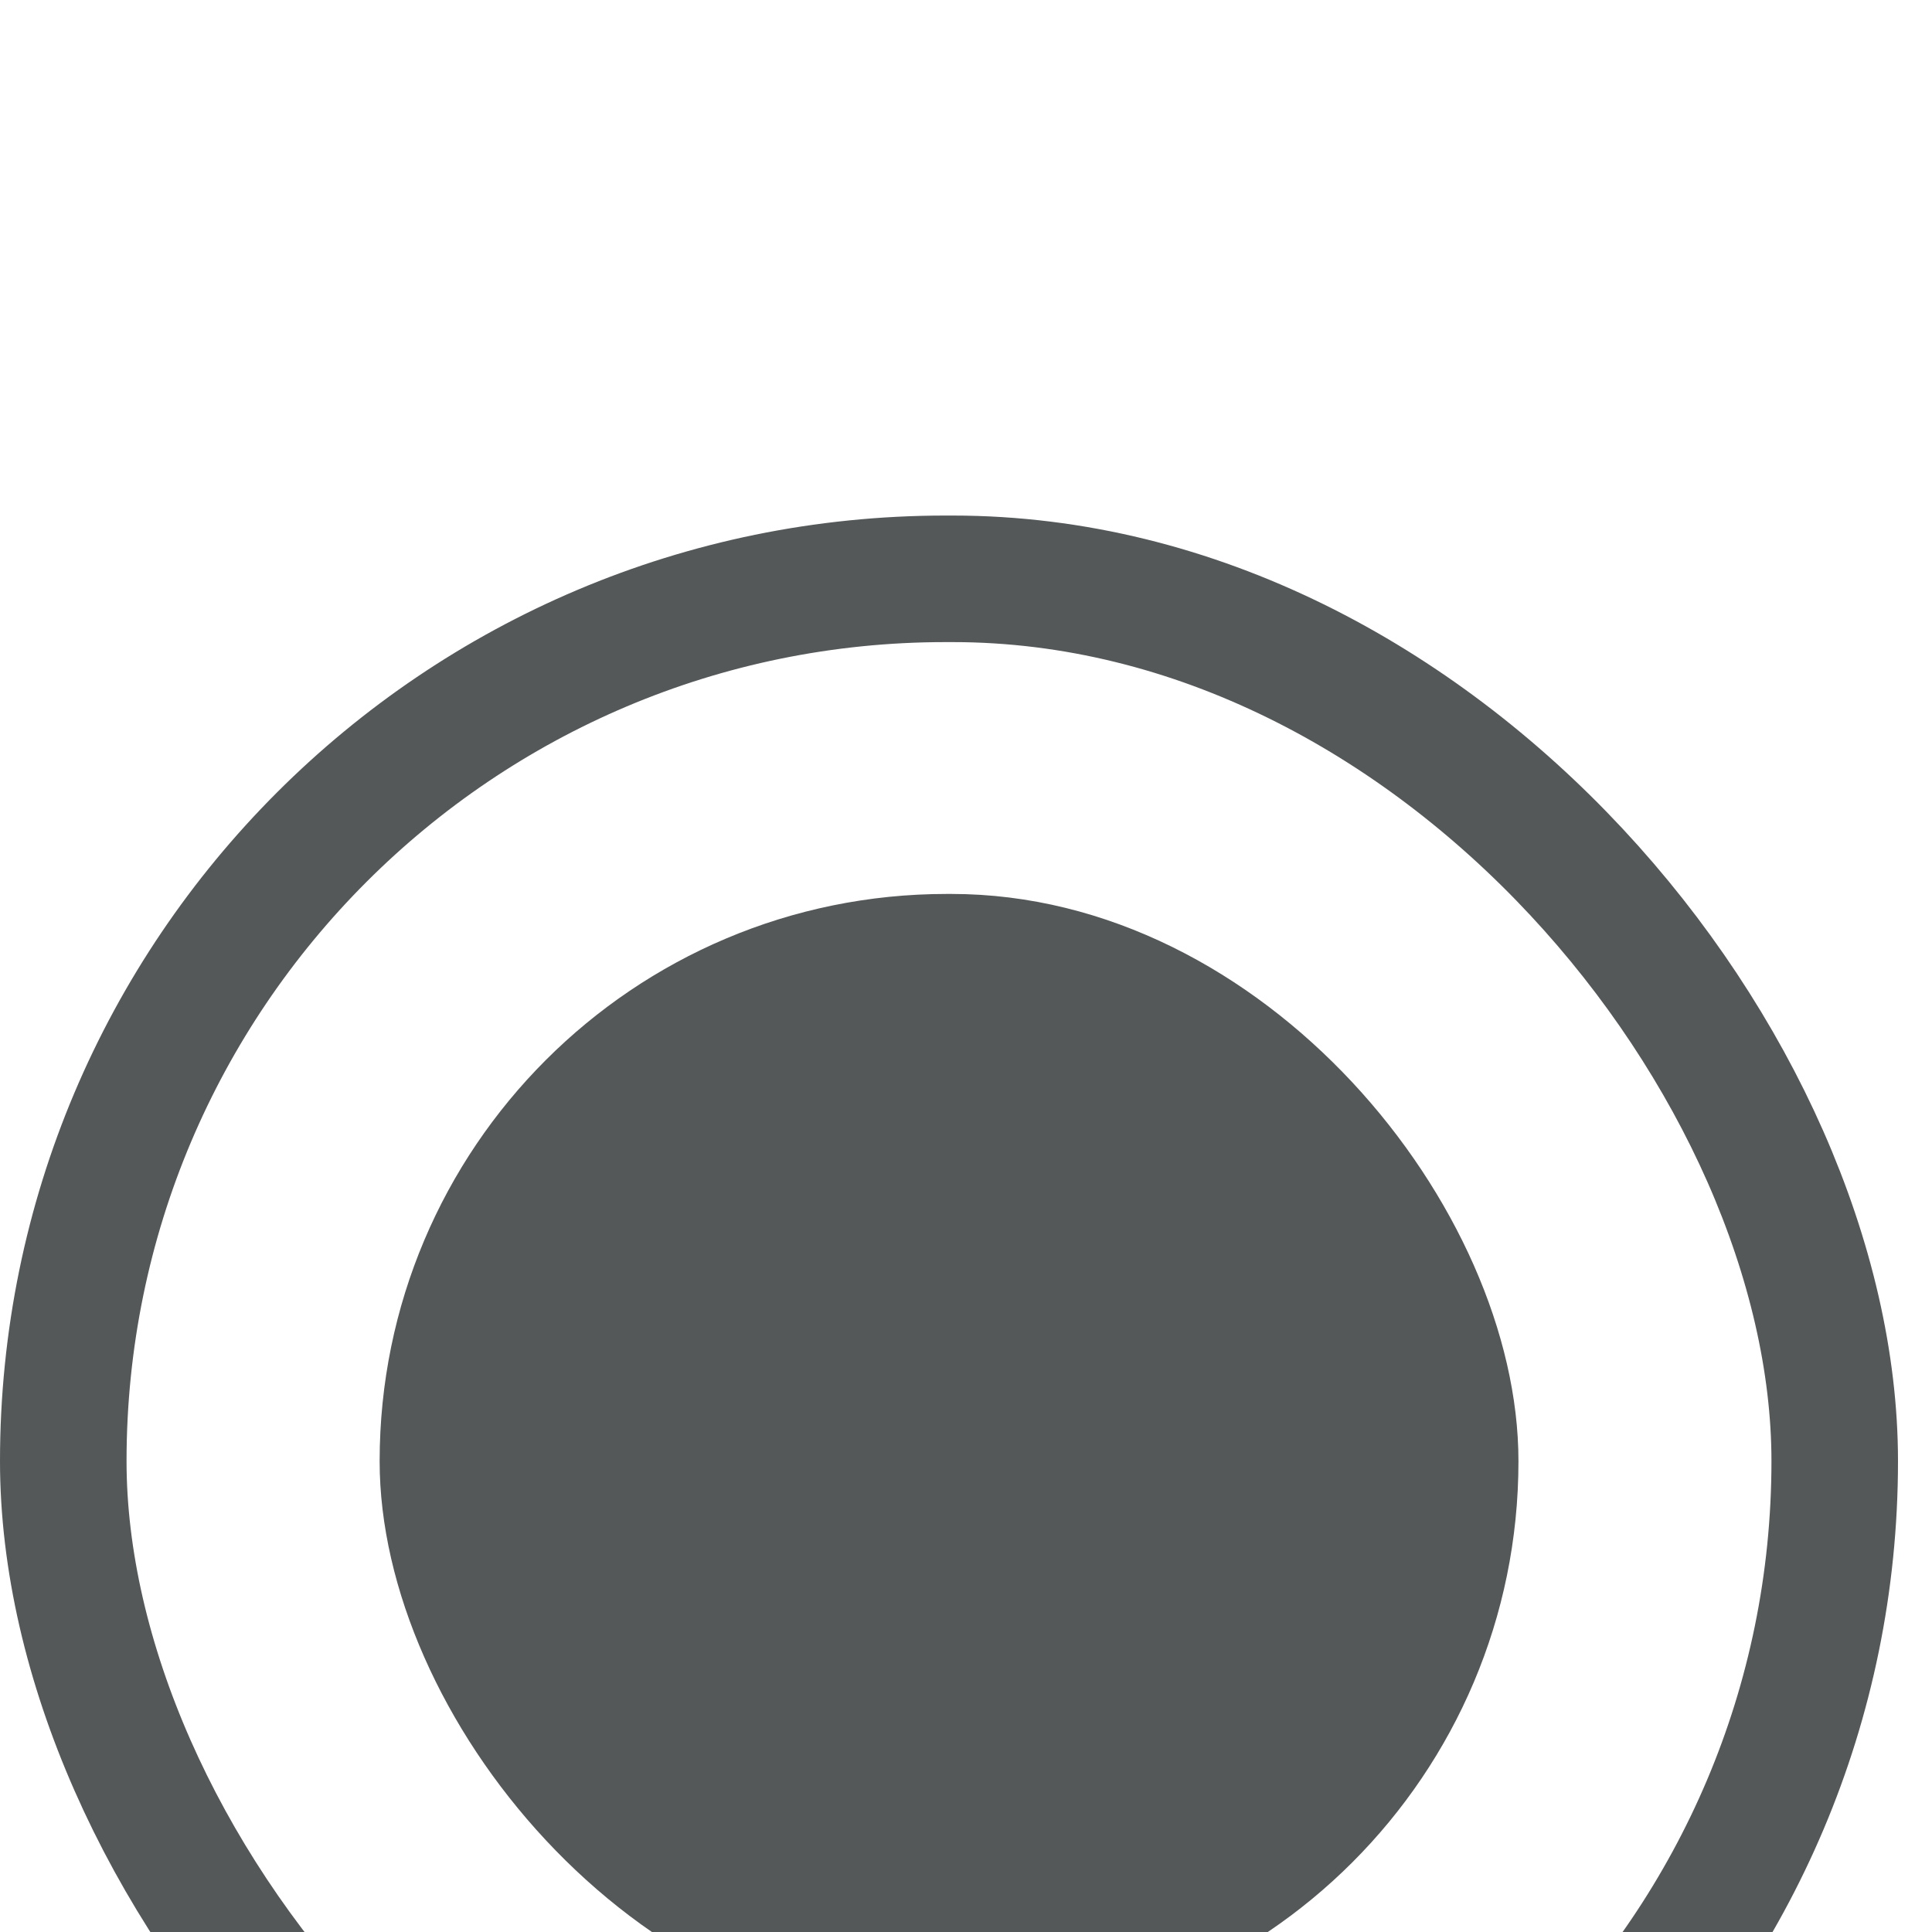
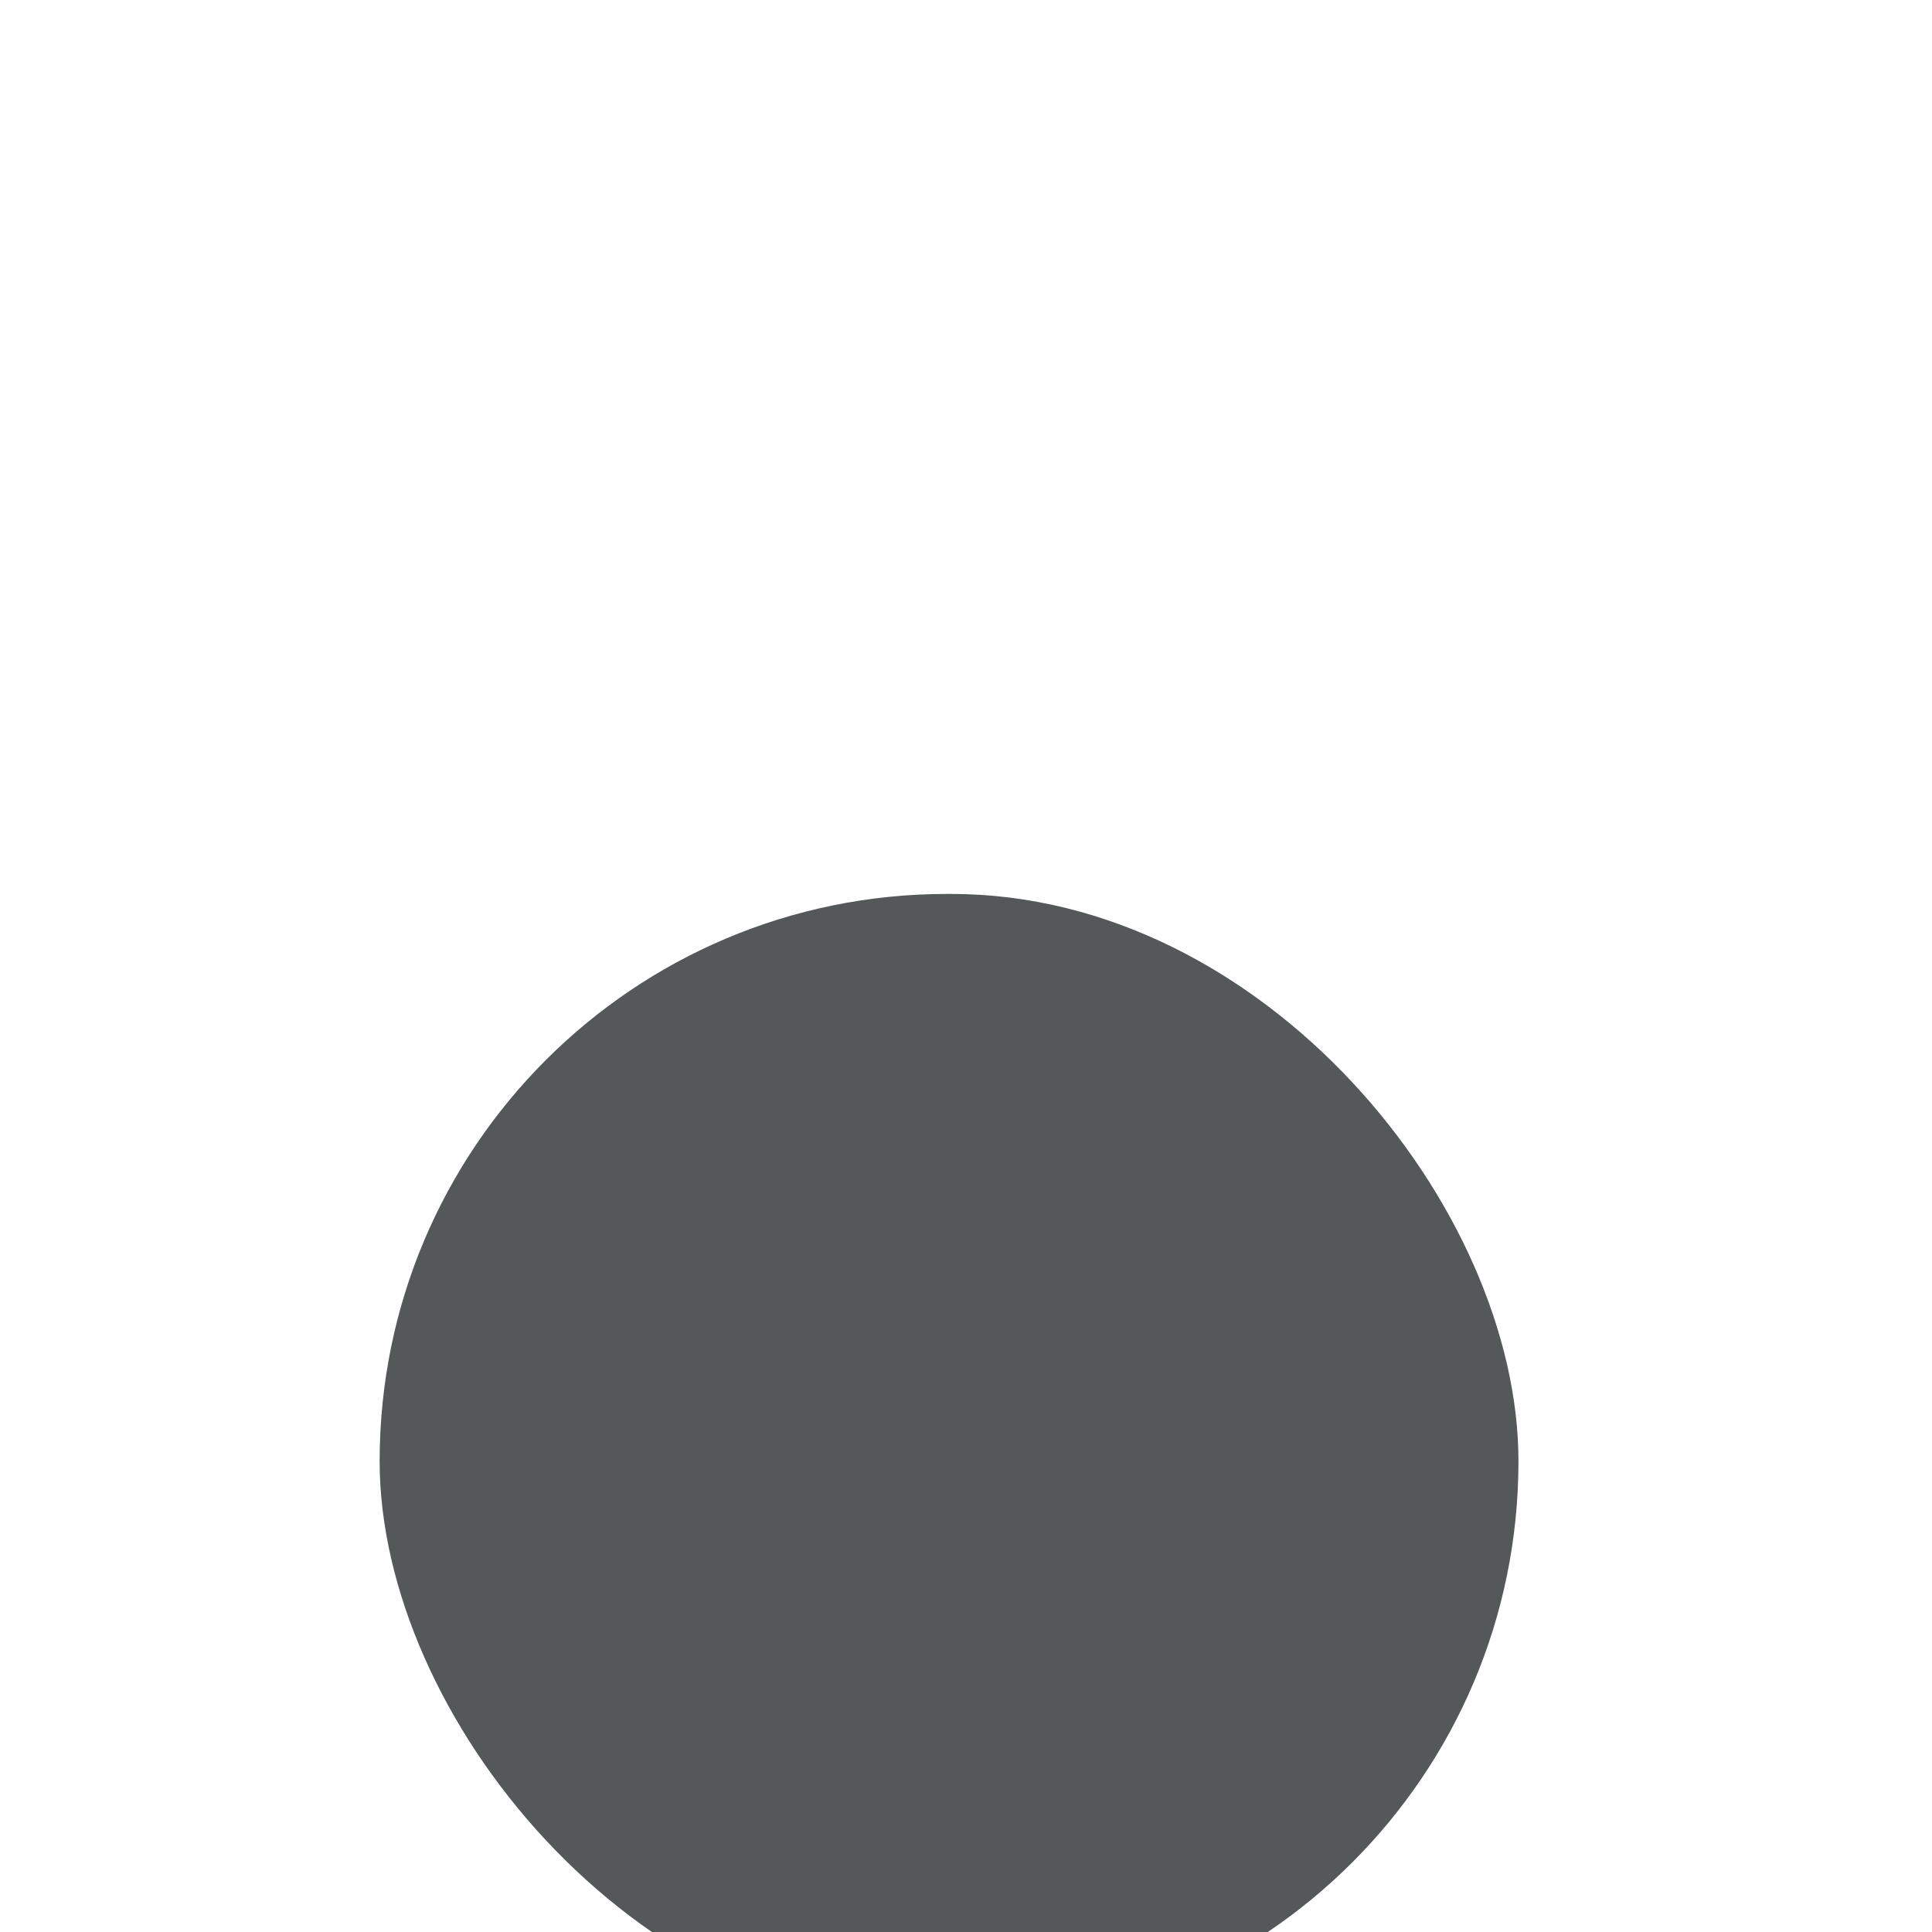
<svg xmlns="http://www.w3.org/2000/svg" width="20" height="20" fill="none">
  <g filter="url(#a)">
-     <rect x=".655" y=".753" width="18.338" height="18.266" rx="9.133" stroke="#545859" stroke-width="1.31" />
-   </g>
+     </g>
  <g filter="url(#b)">
    <rect x="3.93" y="4.015" width="11.789" height="11.745" rx="5.872" fill="#545859" />
  </g>
  <defs>
    <filter id="a" x="0" y=".098" width="19.648" height="24.815" filterUnits="userSpaceOnUse" color-interpolation-filters="sRGB">
      <feFlood flood-opacity="0" result="BackgroundImageFix" />
      <feBlend in="SourceGraphic" in2="BackgroundImageFix" result="shape" />
      <feColorMatrix in="SourceAlpha" values="0 0 0 0 0 0 0 0 0 0 0 0 0 0 0 0 0 0 127 0" result="hardAlpha" />
      <feOffset dy="5.239" />
      <feGaussianBlur stdDeviation="16.373" />
      <feComposite in2="hardAlpha" operator="arithmetic" k2="-1" k3="1" />
      <feColorMatrix values="0 0 0 0 1 0 0 0 0 1 0 0 0 0 1 0 0 0 0.25 0" />
      <feBlend in2="shape" result="effect1_innerShadow_219_109" />
    </filter>
    <filter id="b" x="3.93" y="4.015" width="11.789" height="16.984" filterUnits="userSpaceOnUse" color-interpolation-filters="sRGB">
      <feFlood flood-opacity="0" result="BackgroundImageFix" />
      <feBlend in="SourceGraphic" in2="BackgroundImageFix" result="shape" />
      <feColorMatrix in="SourceAlpha" values="0 0 0 0 0 0 0 0 0 0 0 0 0 0 0 0 0 0 127 0" result="hardAlpha" />
      <feOffset dy="5.239" />
      <feGaussianBlur stdDeviation="16.373" />
      <feComposite in2="hardAlpha" operator="arithmetic" k2="-1" k3="1" />
      <feColorMatrix values="0 0 0 0 1 0 0 0 0 1 0 0 0 0 1 0 0 0 0.25 0" />
      <feBlend in2="shape" result="effect1_innerShadow_219_109" />
    </filter>
  </defs>
</svg>